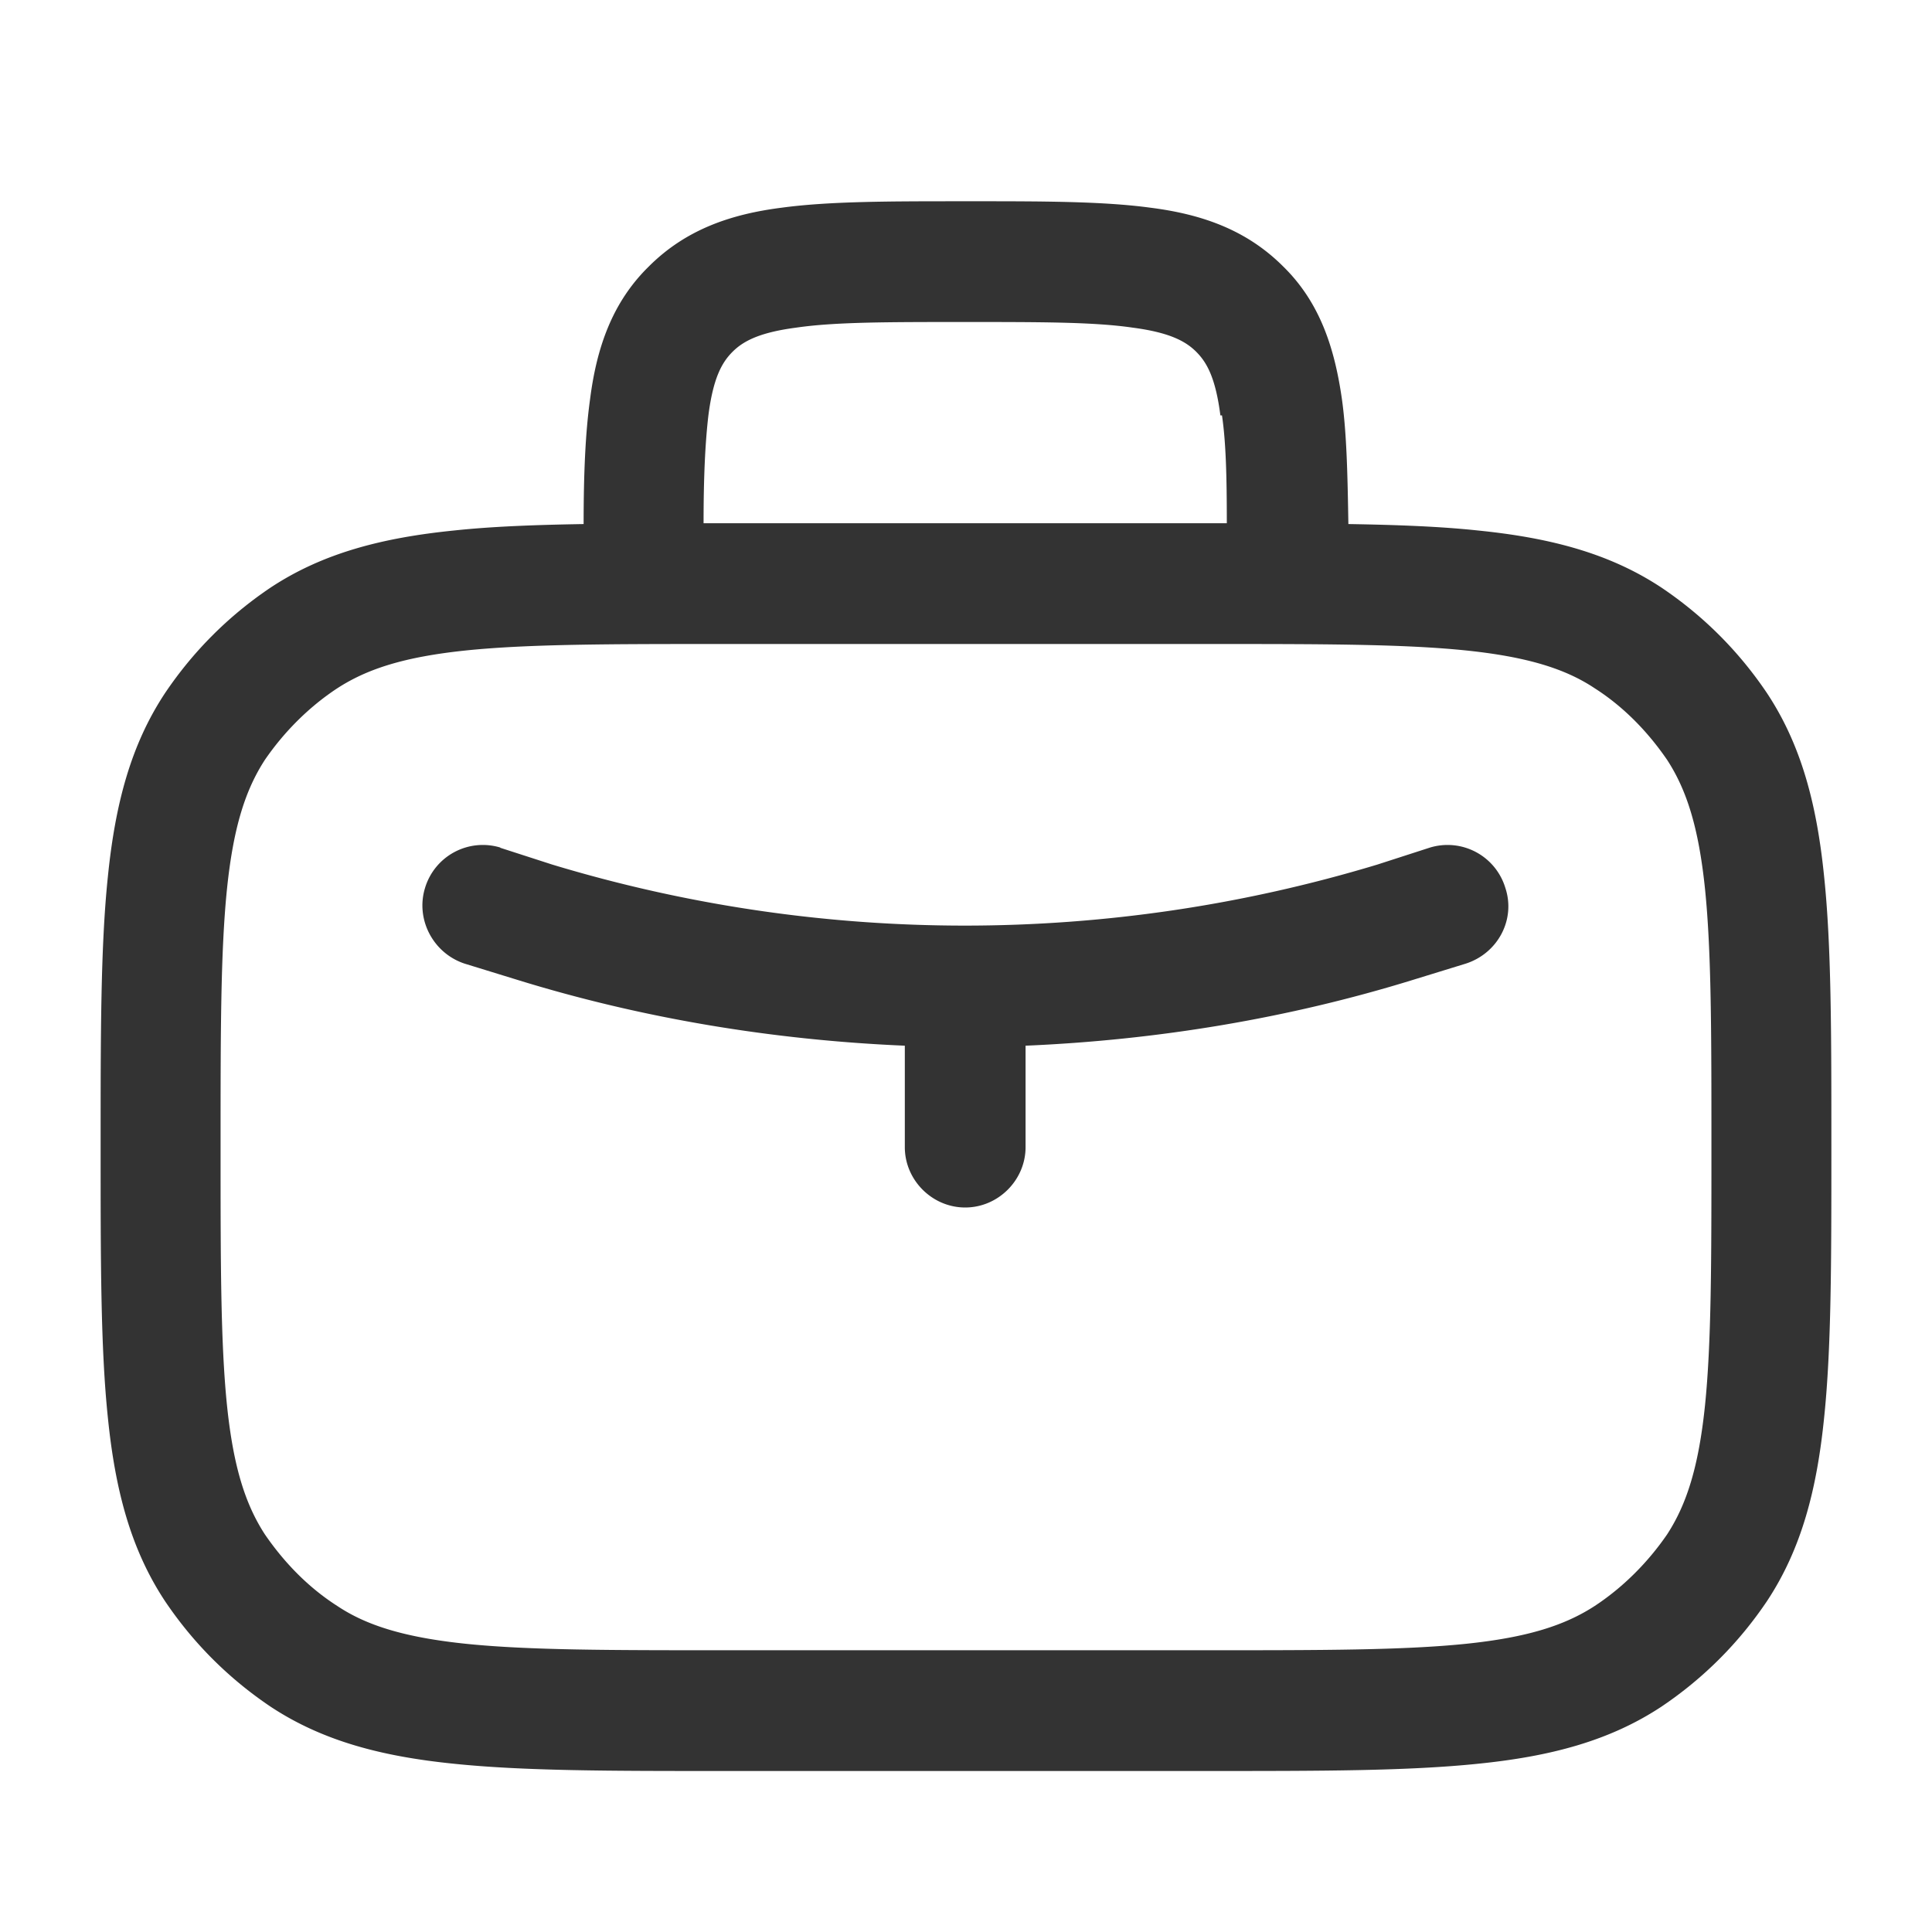
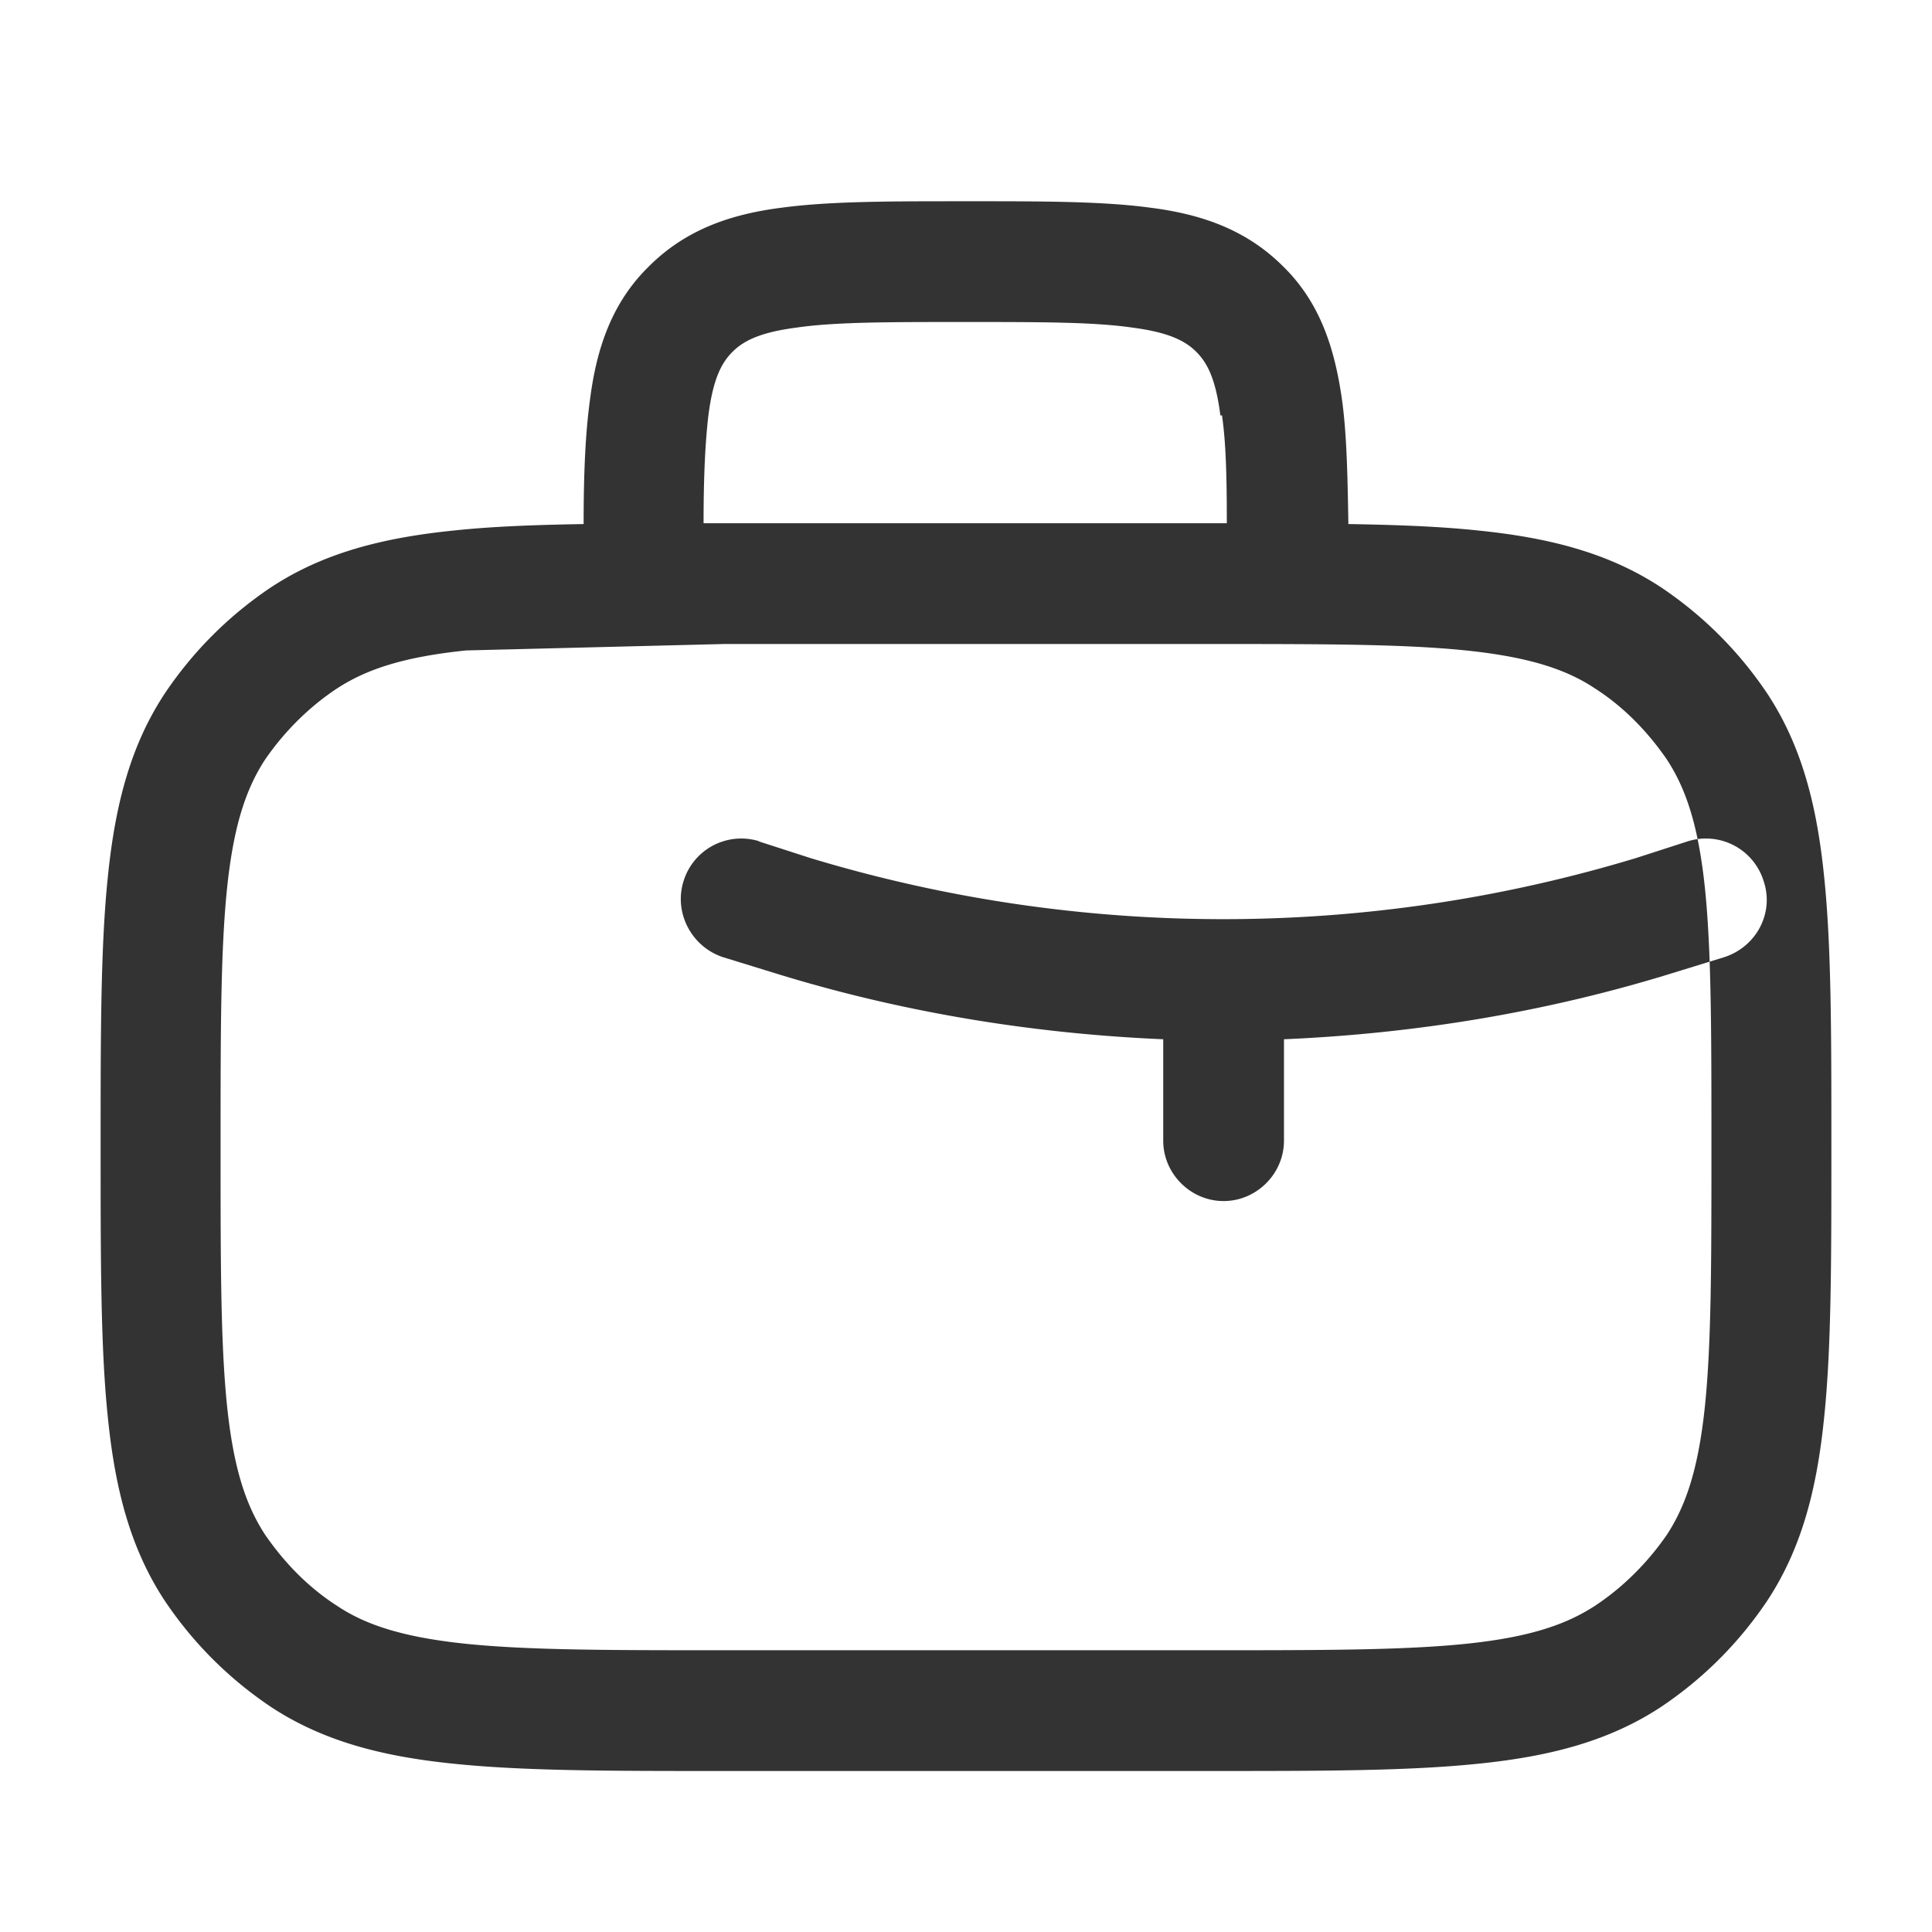
<svg xmlns="http://www.w3.org/2000/svg" width="256" height="256" viewBox="0 0 24 24">
-   <path fill="#333333" fill-rule="evenodd" d="M11.95 2.5h.1c.9 0 1.65 0 2.24.08c.63.08 1.19.27 1.65.73c.46.45.64 1.02.73 1.65c.06.43.07.95.08 1.55c.61.01 1.14.03 1.61.08c.89.09 1.63.28 2.28.71c.52.35.96.79 1.31 1.31c.43.65.62 1.39.71 2.28c.09.86.09 1.95.09 3.32v.08c0 1.37 0 2.46-.09 3.32c-.09.89-.28 1.63-.71 2.28c-.35.52-.79.96-1.31 1.31c-.65.43-1.39.62-2.28.71c-.87.09-1.95.09-3.32.09H8.96c-1.37 0-2.45 0-3.32-.09c-.89-.09-1.63-.28-2.28-.71c-.52-.35-.96-.79-1.31-1.31c-.43-.65-.62-1.39-.71-2.28c-.09-.86-.09-1.95-.09-3.32v-.08c0-1.37 0-2.46.09-3.32c.09-.89.28-1.63.71-2.28c.35-.52.79-.96 1.31-1.31c.65-.43 1.39-.62 2.28-.71c.47-.05 1-.07 1.61-.08c0-.6.02-1.12.08-1.55c.08-.63.27-1.2.73-1.65c.46-.46 1.02-.65 1.65-.73c.59-.08 1.34-.08 2.24-.08m3.23 2.66c.05.34.06.77.06 1.34h-6.5c0-.57.02-1 .06-1.34c.06-.47.17-.66.3-.79s.33-.24.79-.3C10.37 4 11.02 4 11.98 4s1.61 0 2.09.07c.46.06.66.17.79.3s.24.32.3.79zM5.79 8.08c-.77.08-1.23.23-1.6.47c-.35.23-.66.54-.9.89c-.24.37-.39.83-.47 1.6c-.08.78-.08 1.79-.08 3.21s0 2.43.08 3.21c.08.77.23 1.23.47 1.6c.24.35.54.66.9.89c.36.24.83.39 1.6.47c.78.08 1.79.08 3.21.08h6c1.42 0 2.43 0 3.21-.08c.77-.08 1.23-.23 1.6-.47c.35-.23.66-.54.9-.89c.24-.37.39-.83.47-1.6c.08-.78.08-1.79.08-3.21s0-2.43-.08-3.21c-.08-.77-.23-1.23-.47-1.6c-.24-.35-.54-.66-.9-.89c-.36-.24-.83-.39-1.6-.47C17.43 8 16.42 8 15 8H9c-1.42 0-2.43 0-3.21.08m.43 2.45a.75.75 0 0 0-.94.5c-.12.39.1.81.49.94l.65.2c1.55.48 3.18.75 4.82.82v1.26c0 .41.34.75.75.75s.75-.34.75-.75v-1.26c1.64-.07 3.27-.34 4.82-.82l.65-.2c.4-.13.62-.55.49-.94a.75.75 0 0 0-.94-.5l-.65.21a17.7 17.7 0 0 1-10.25 0l-.65-.21z" color="#333333" />
+   <path fill="#333333" fill-rule="evenodd" d="M11.95 2.5h.1c.9 0 1.65 0 2.24.08c.63.08 1.19.27 1.65.73c.46.45.64 1.02.73 1.65c.06.43.07.95.08 1.55c.61.01 1.14.03 1.61.08c.89.09 1.63.28 2.28.71c.52.35.96.79 1.31 1.31c.43.65.62 1.39.71 2.28c.09.86.09 1.95.09 3.32v.08c0 1.37 0 2.46-.09 3.32c-.09.89-.28 1.63-.71 2.28c-.35.52-.79.96-1.31 1.31c-.65.43-1.39.62-2.28.71c-.87.09-1.95.09-3.32.09H8.96c-1.37 0-2.45 0-3.32-.09c-.89-.09-1.63-.28-2.28-.71c-.52-.35-.96-.79-1.31-1.31c-.43-.65-.62-1.39-.71-2.28c-.09-.86-.09-1.95-.09-3.32v-.08c0-1.37 0-2.46.09-3.32c.09-.89.28-1.63.71-2.28c.35-.52.79-.96 1.31-1.31c.65-.43 1.39-.62 2.28-.71c.47-.05 1-.07 1.61-.08c0-.6.02-1.12.08-1.55c.08-.63.27-1.2.73-1.65c.46-.46 1.02-.65 1.65-.73c.59-.08 1.34-.08 2.24-.08m3.23 2.66c.05.34.06.77.06 1.34h-6.5c0-.57.02-1 .06-1.34c.06-.47.17-.66.3-.79s.33-.24.79-.3C10.37 4 11.02 4 11.98 4s1.61 0 2.09.07c.46.06.66.17.79.3s.24.32.3.79zM5.79 8.08c-.77.08-1.23.23-1.6.47c-.35.23-.66.54-.9.89c-.24.37-.39.83-.47 1.6c-.08.78-.08 1.79-.08 3.21s0 2.43.08 3.21c.08.77.23 1.23.47 1.6c.24.35.54.66.9.89c.36.24.83.39 1.6.47c.78.08 1.79.08 3.21.08h6c1.42 0 2.43 0 3.21-.08c.77-.08 1.23-.23 1.6-.47c.35-.23.66-.54.9-.89c.24-.37.39-.83.47-1.6c.08-.78.08-1.79.08-3.21s0-2.43-.08-3.21c-.08-.77-.23-1.23-.47-1.6c-.24-.35-.54-.66-.9-.89c-.36-.24-.83-.39-1.6-.47C17.43 8 16.42 8 15 8H9m.43 2.45a.75.75 0 0 0-.94.5c-.12.39.1.81.49.94l.65.2c1.55.48 3.18.75 4.82.82v1.26c0 .41.34.75.75.75s.75-.34.75-.75v-1.26c1.64-.07 3.27-.34 4.82-.82l.65-.2c.4-.13.62-.55.49-.94a.75.75 0 0 0-.94-.5l-.65.21a17.7 17.7 0 0 1-10.25 0l-.65-.21z" color="#333333" />
</svg>